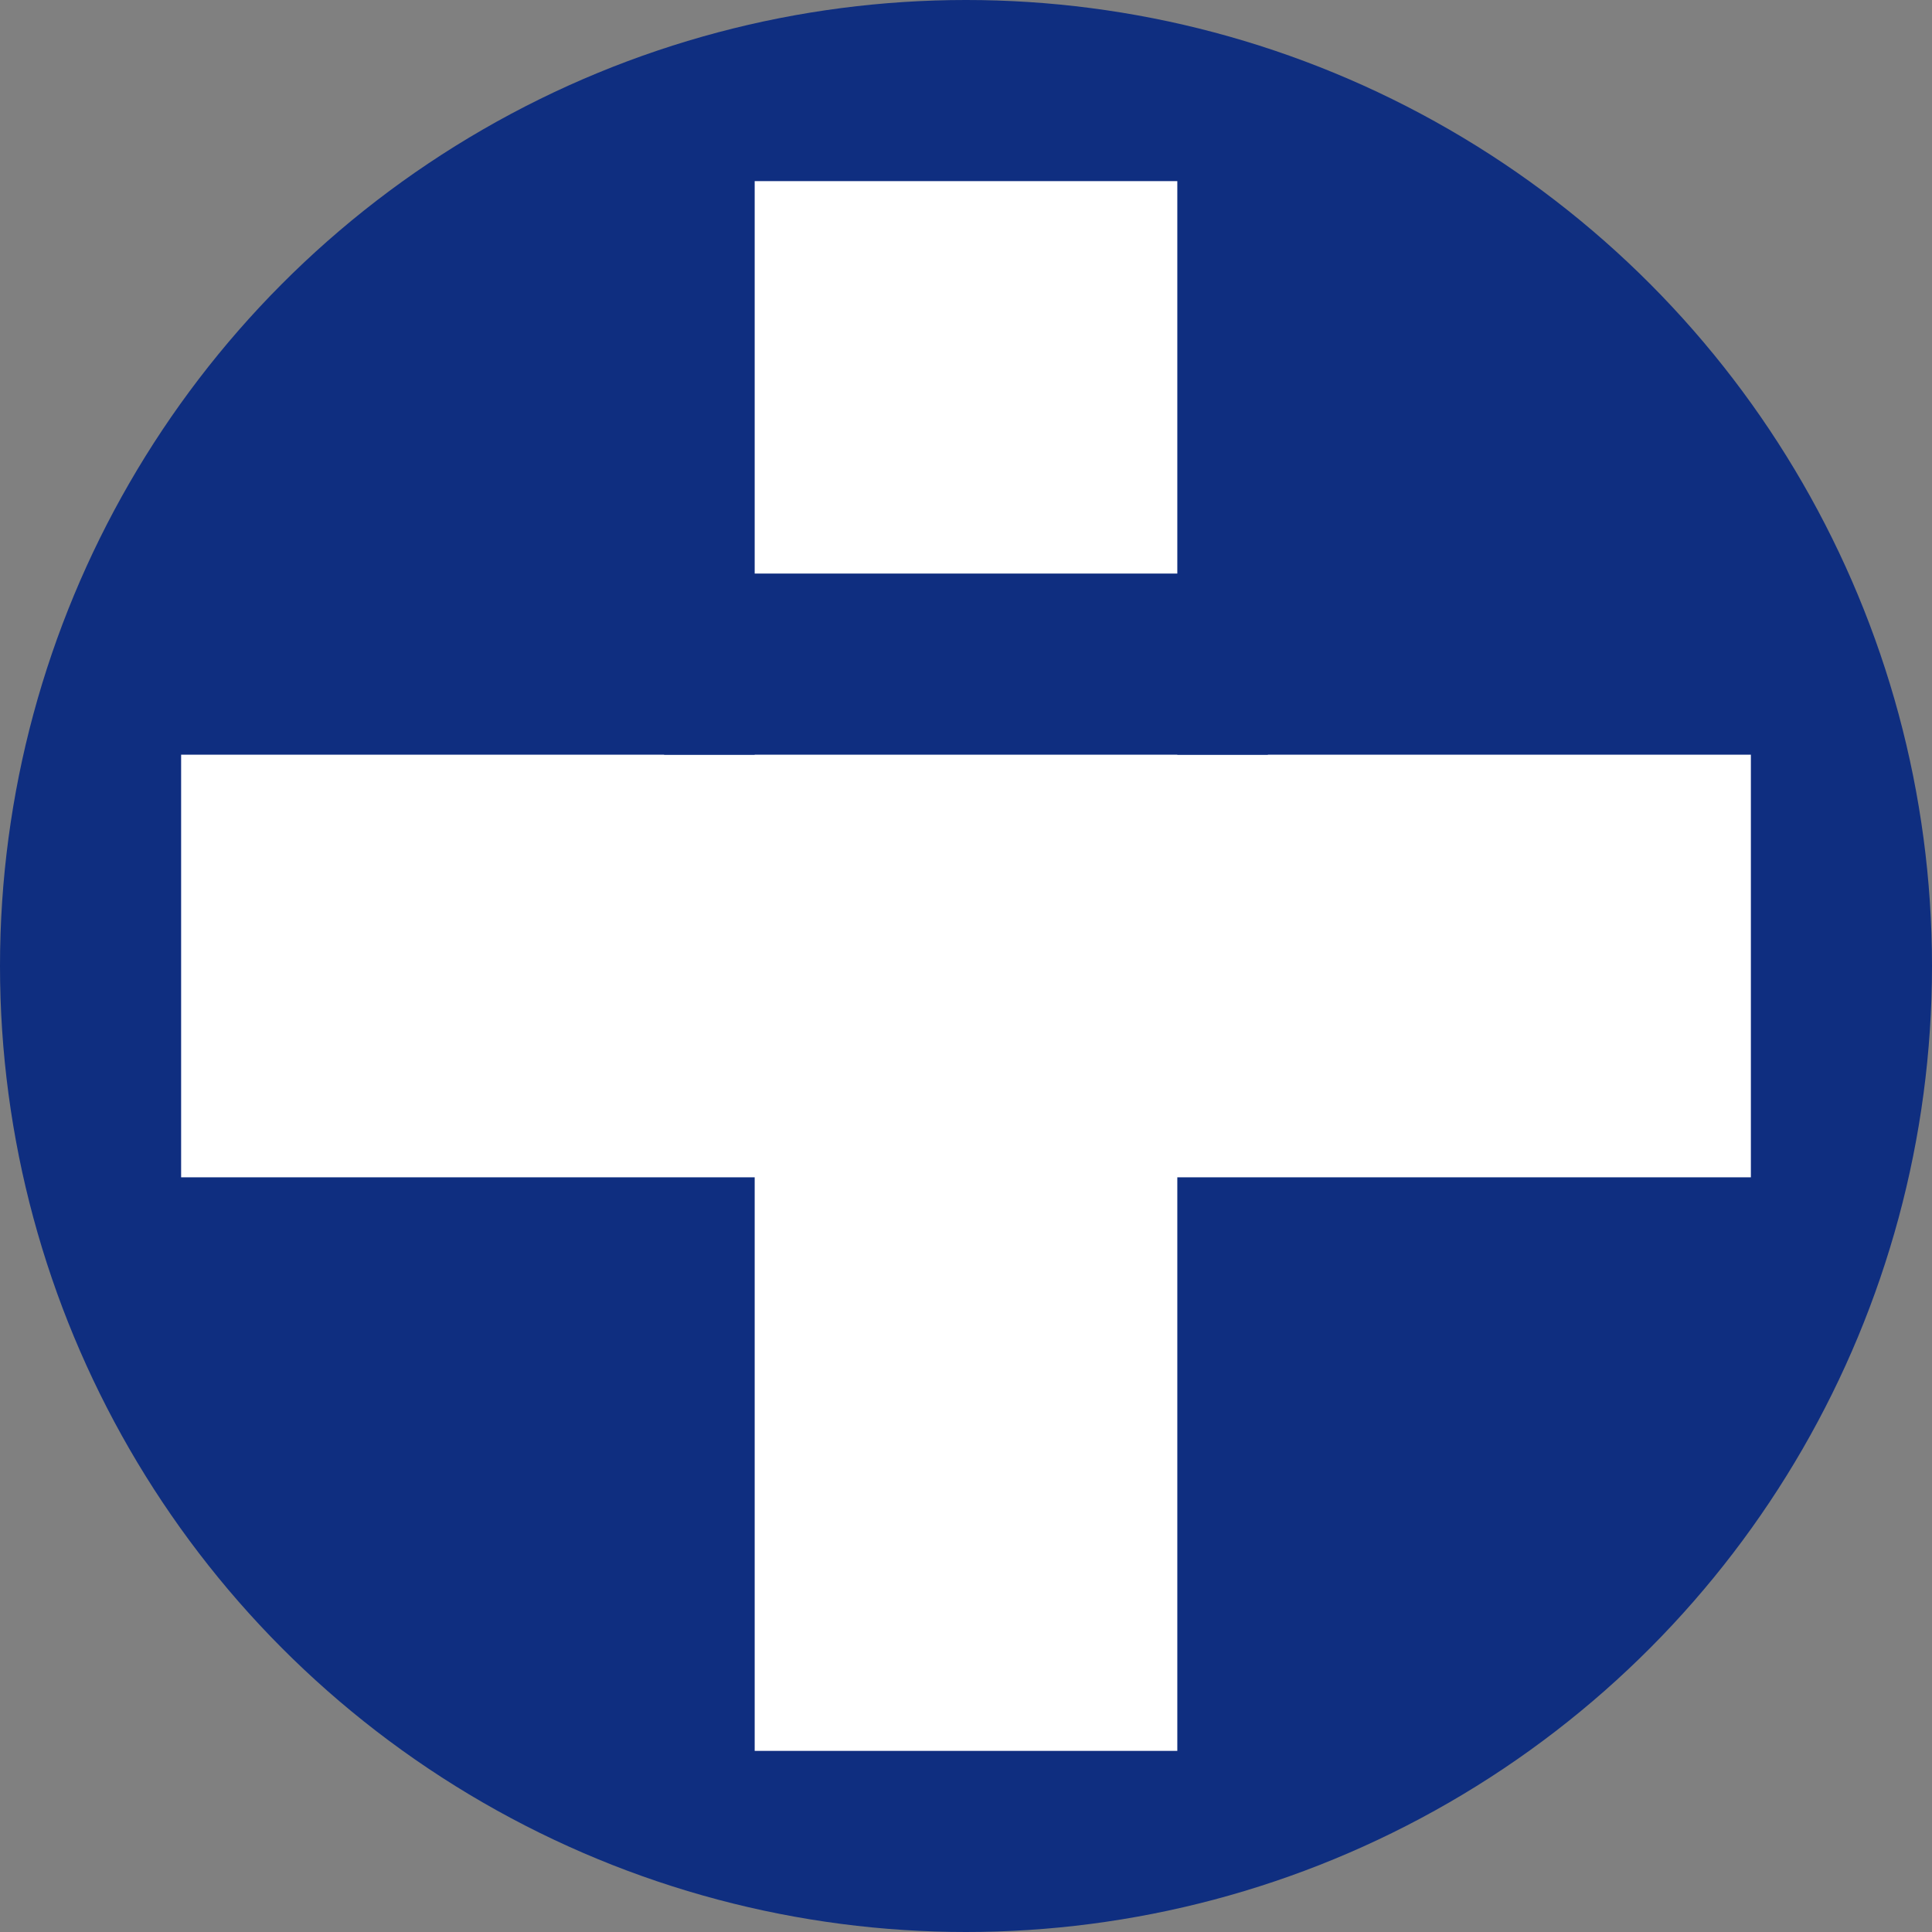
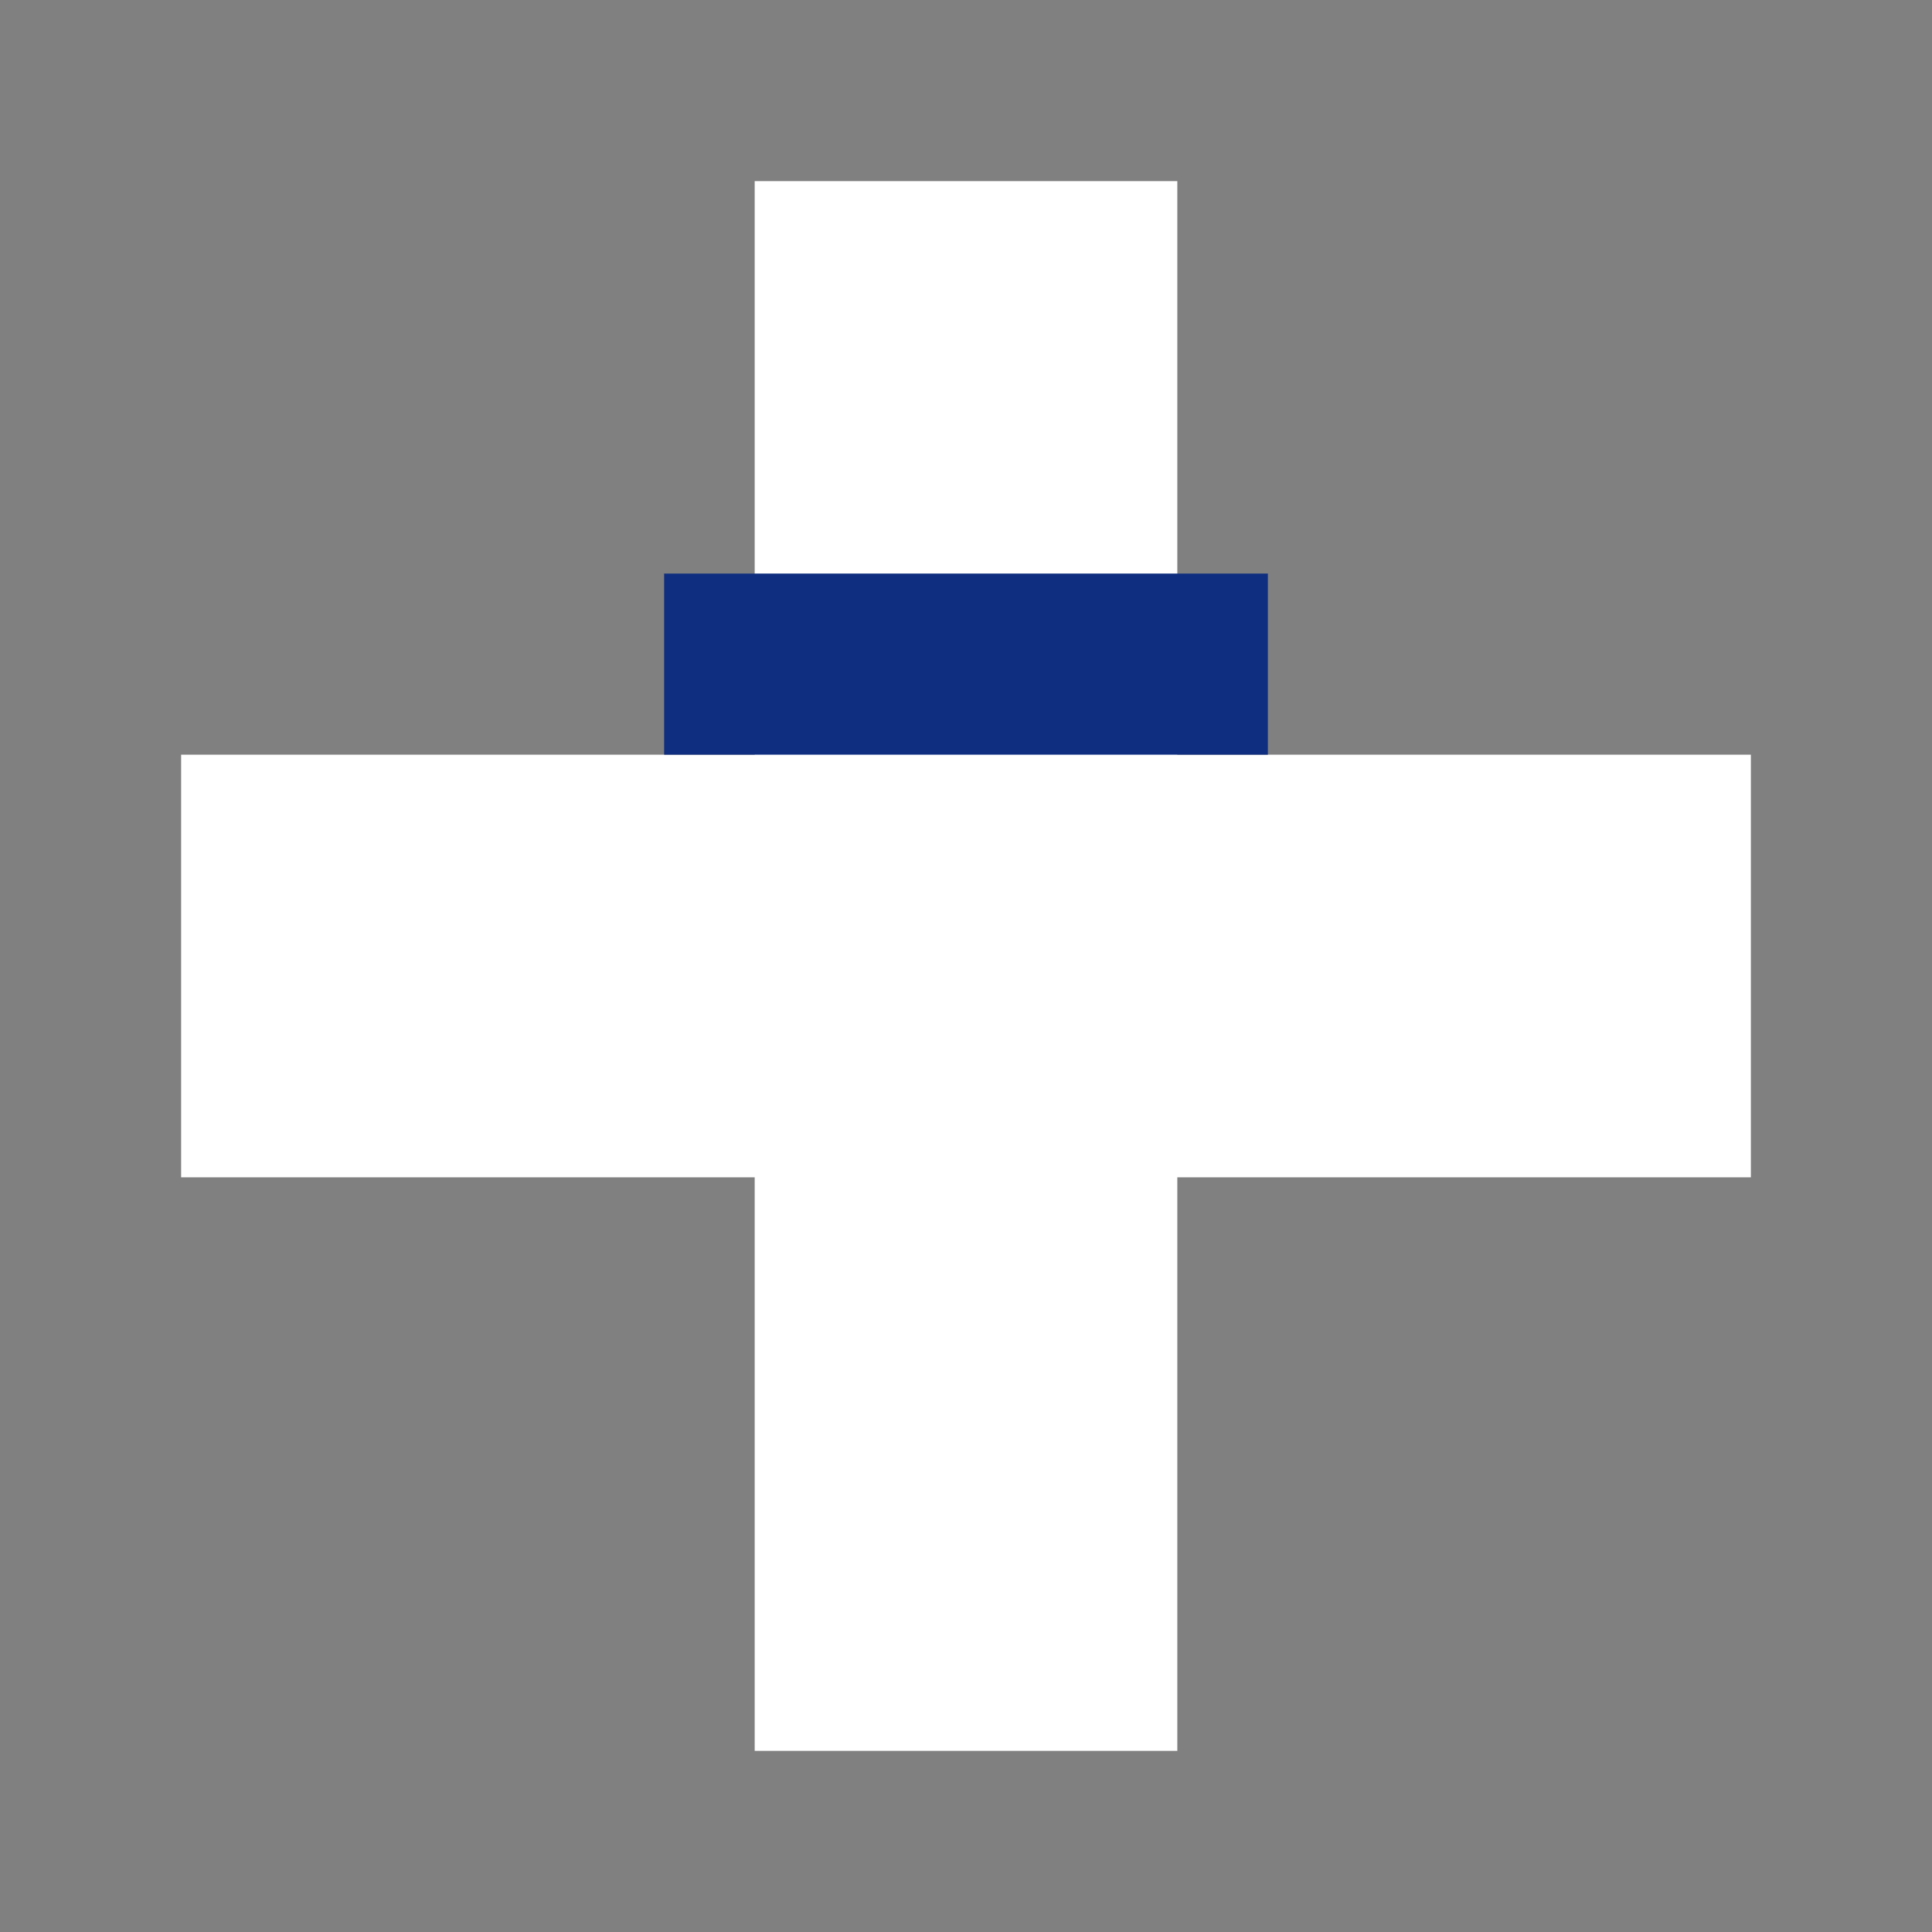
<svg xmlns="http://www.w3.org/2000/svg" height="32" viewBox="0 0 32 32" width="32">
  <rect x="0" y="0" width="32" height="32" fill="#808080" stroke="none" />
  <g fill="none" fill-rule="evenodd">
-     <circle cx="16" cy="16" fill="#0f2e80" r="16" />
    <path d="m12.5 3h7v26h-7z" fill="#fff" />
    <path d="m12.5 3h7v26h-7z" fill="#fff" transform="matrix(0 1 -1 0 32 0)" />
    <path d="m11 9.5h10v3h-10z" fill="#0f2e80" />
  </g>
</svg>